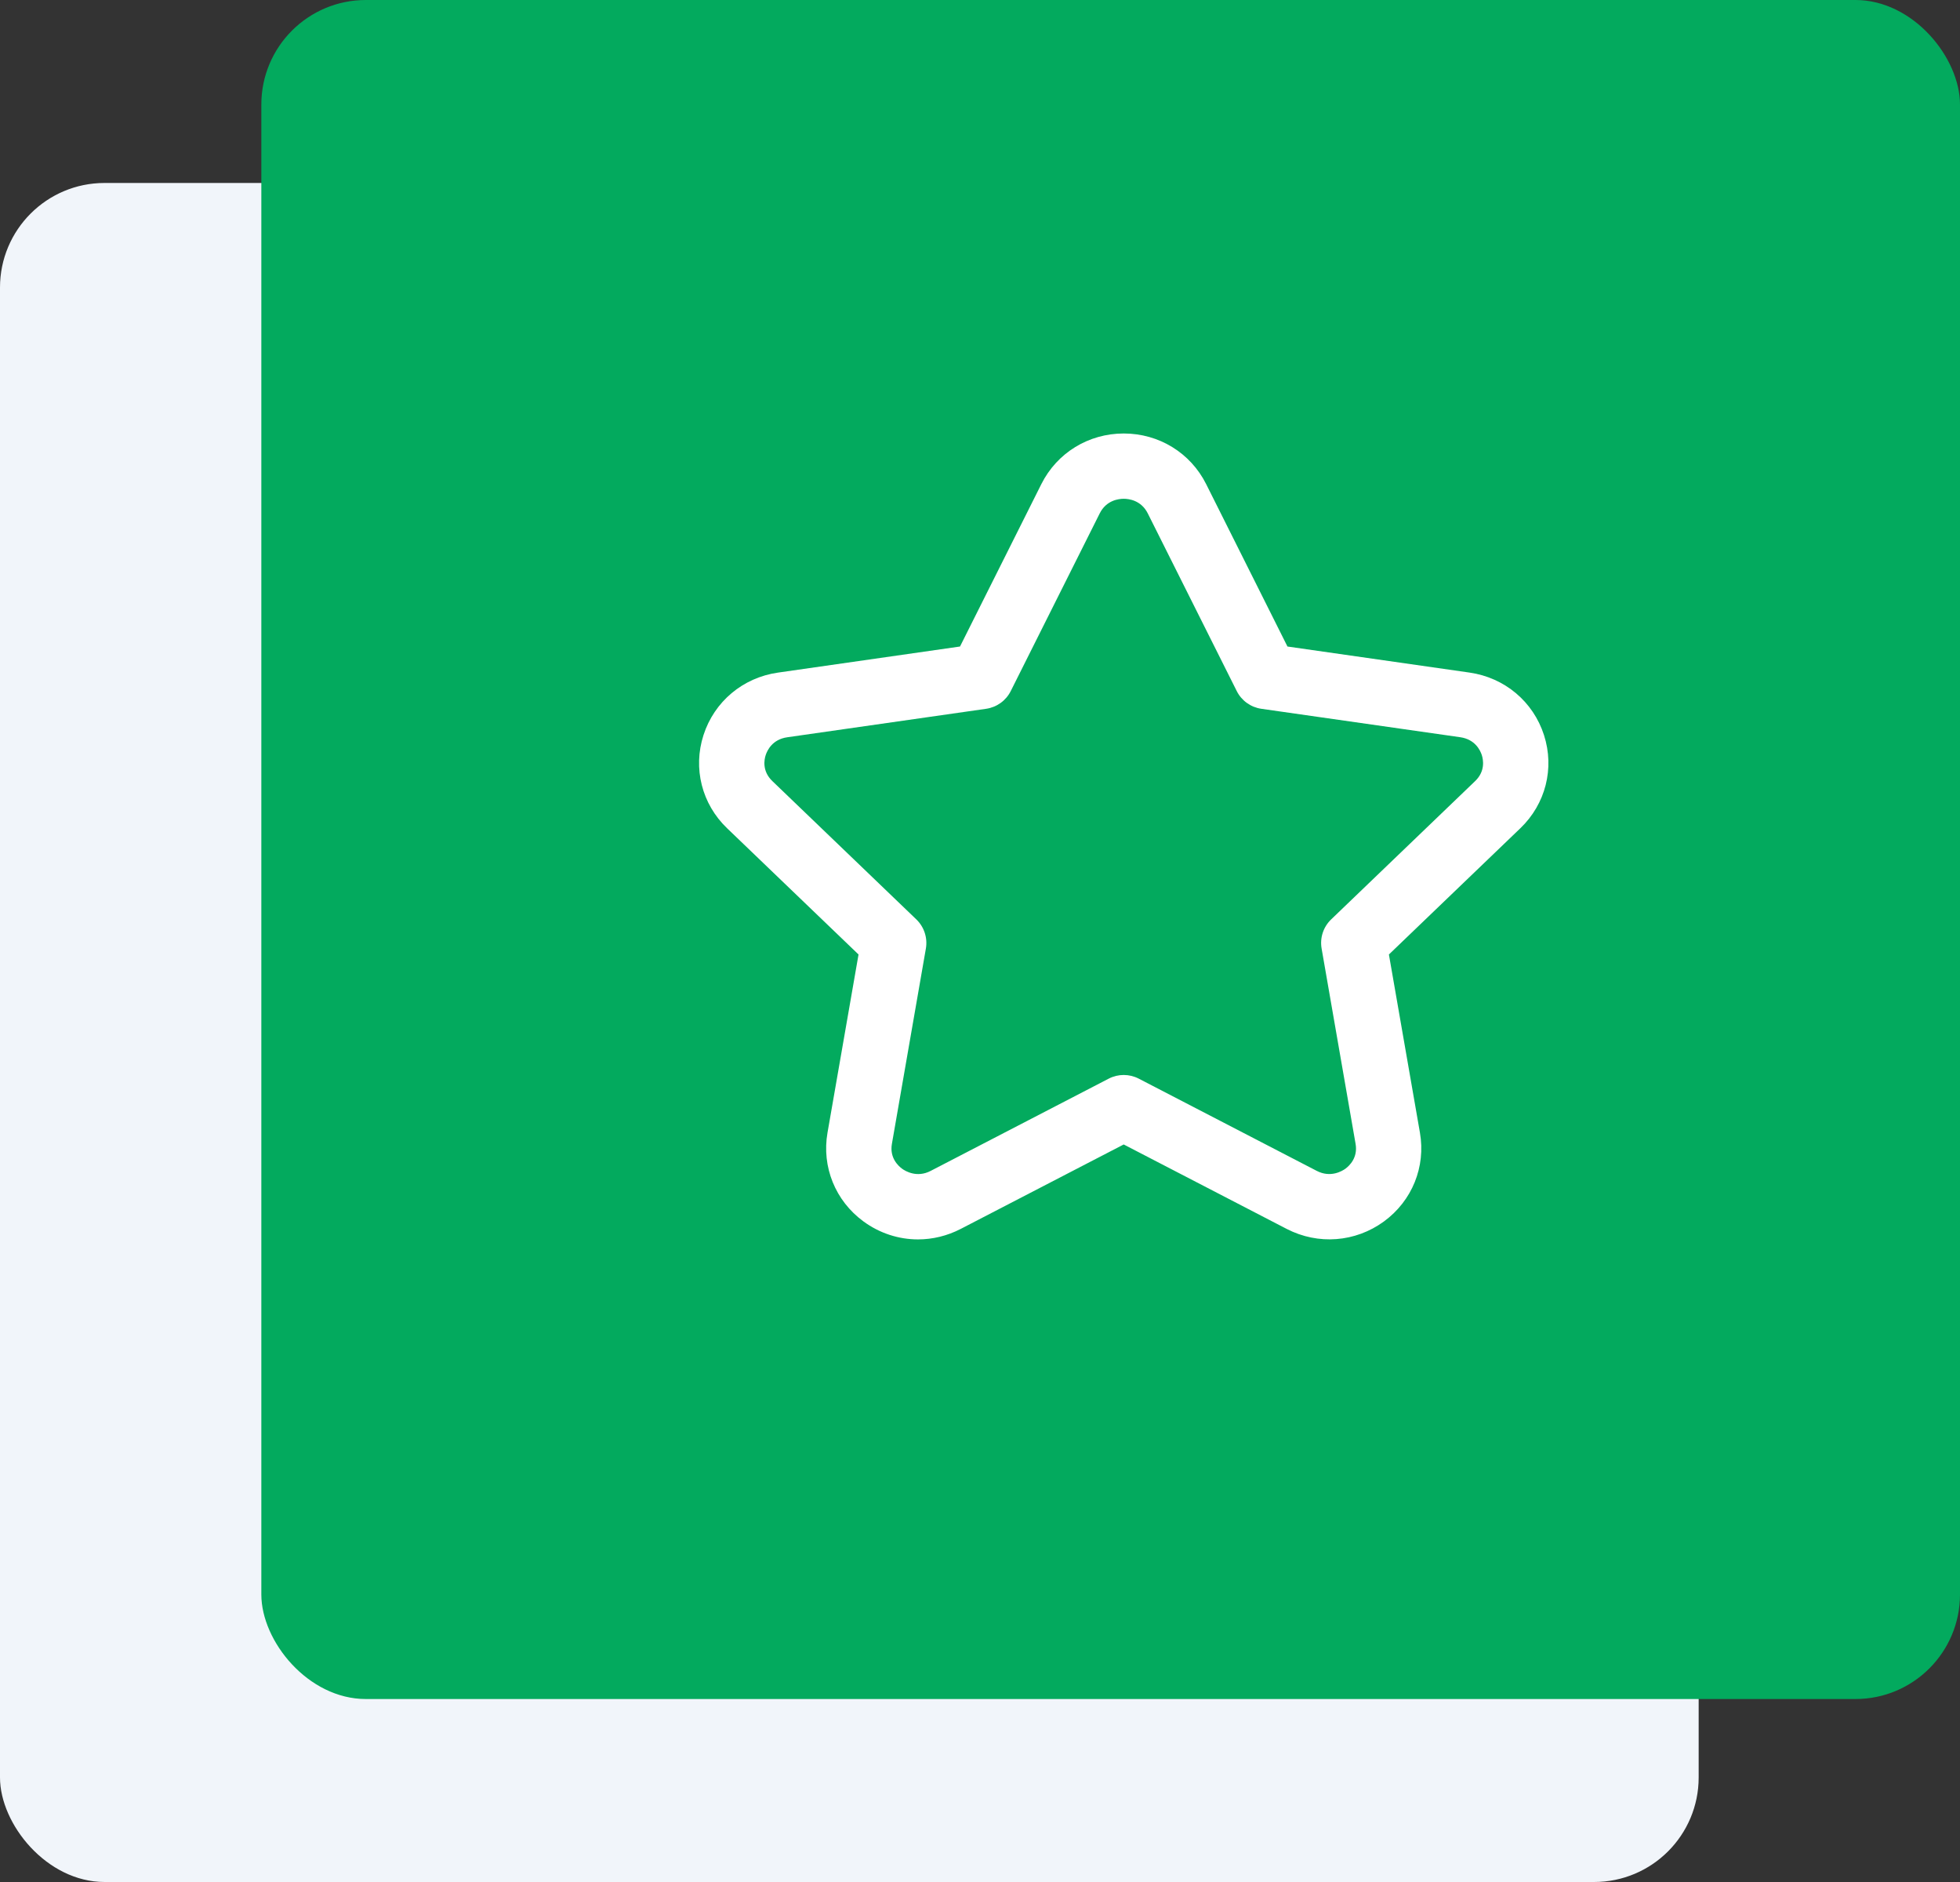
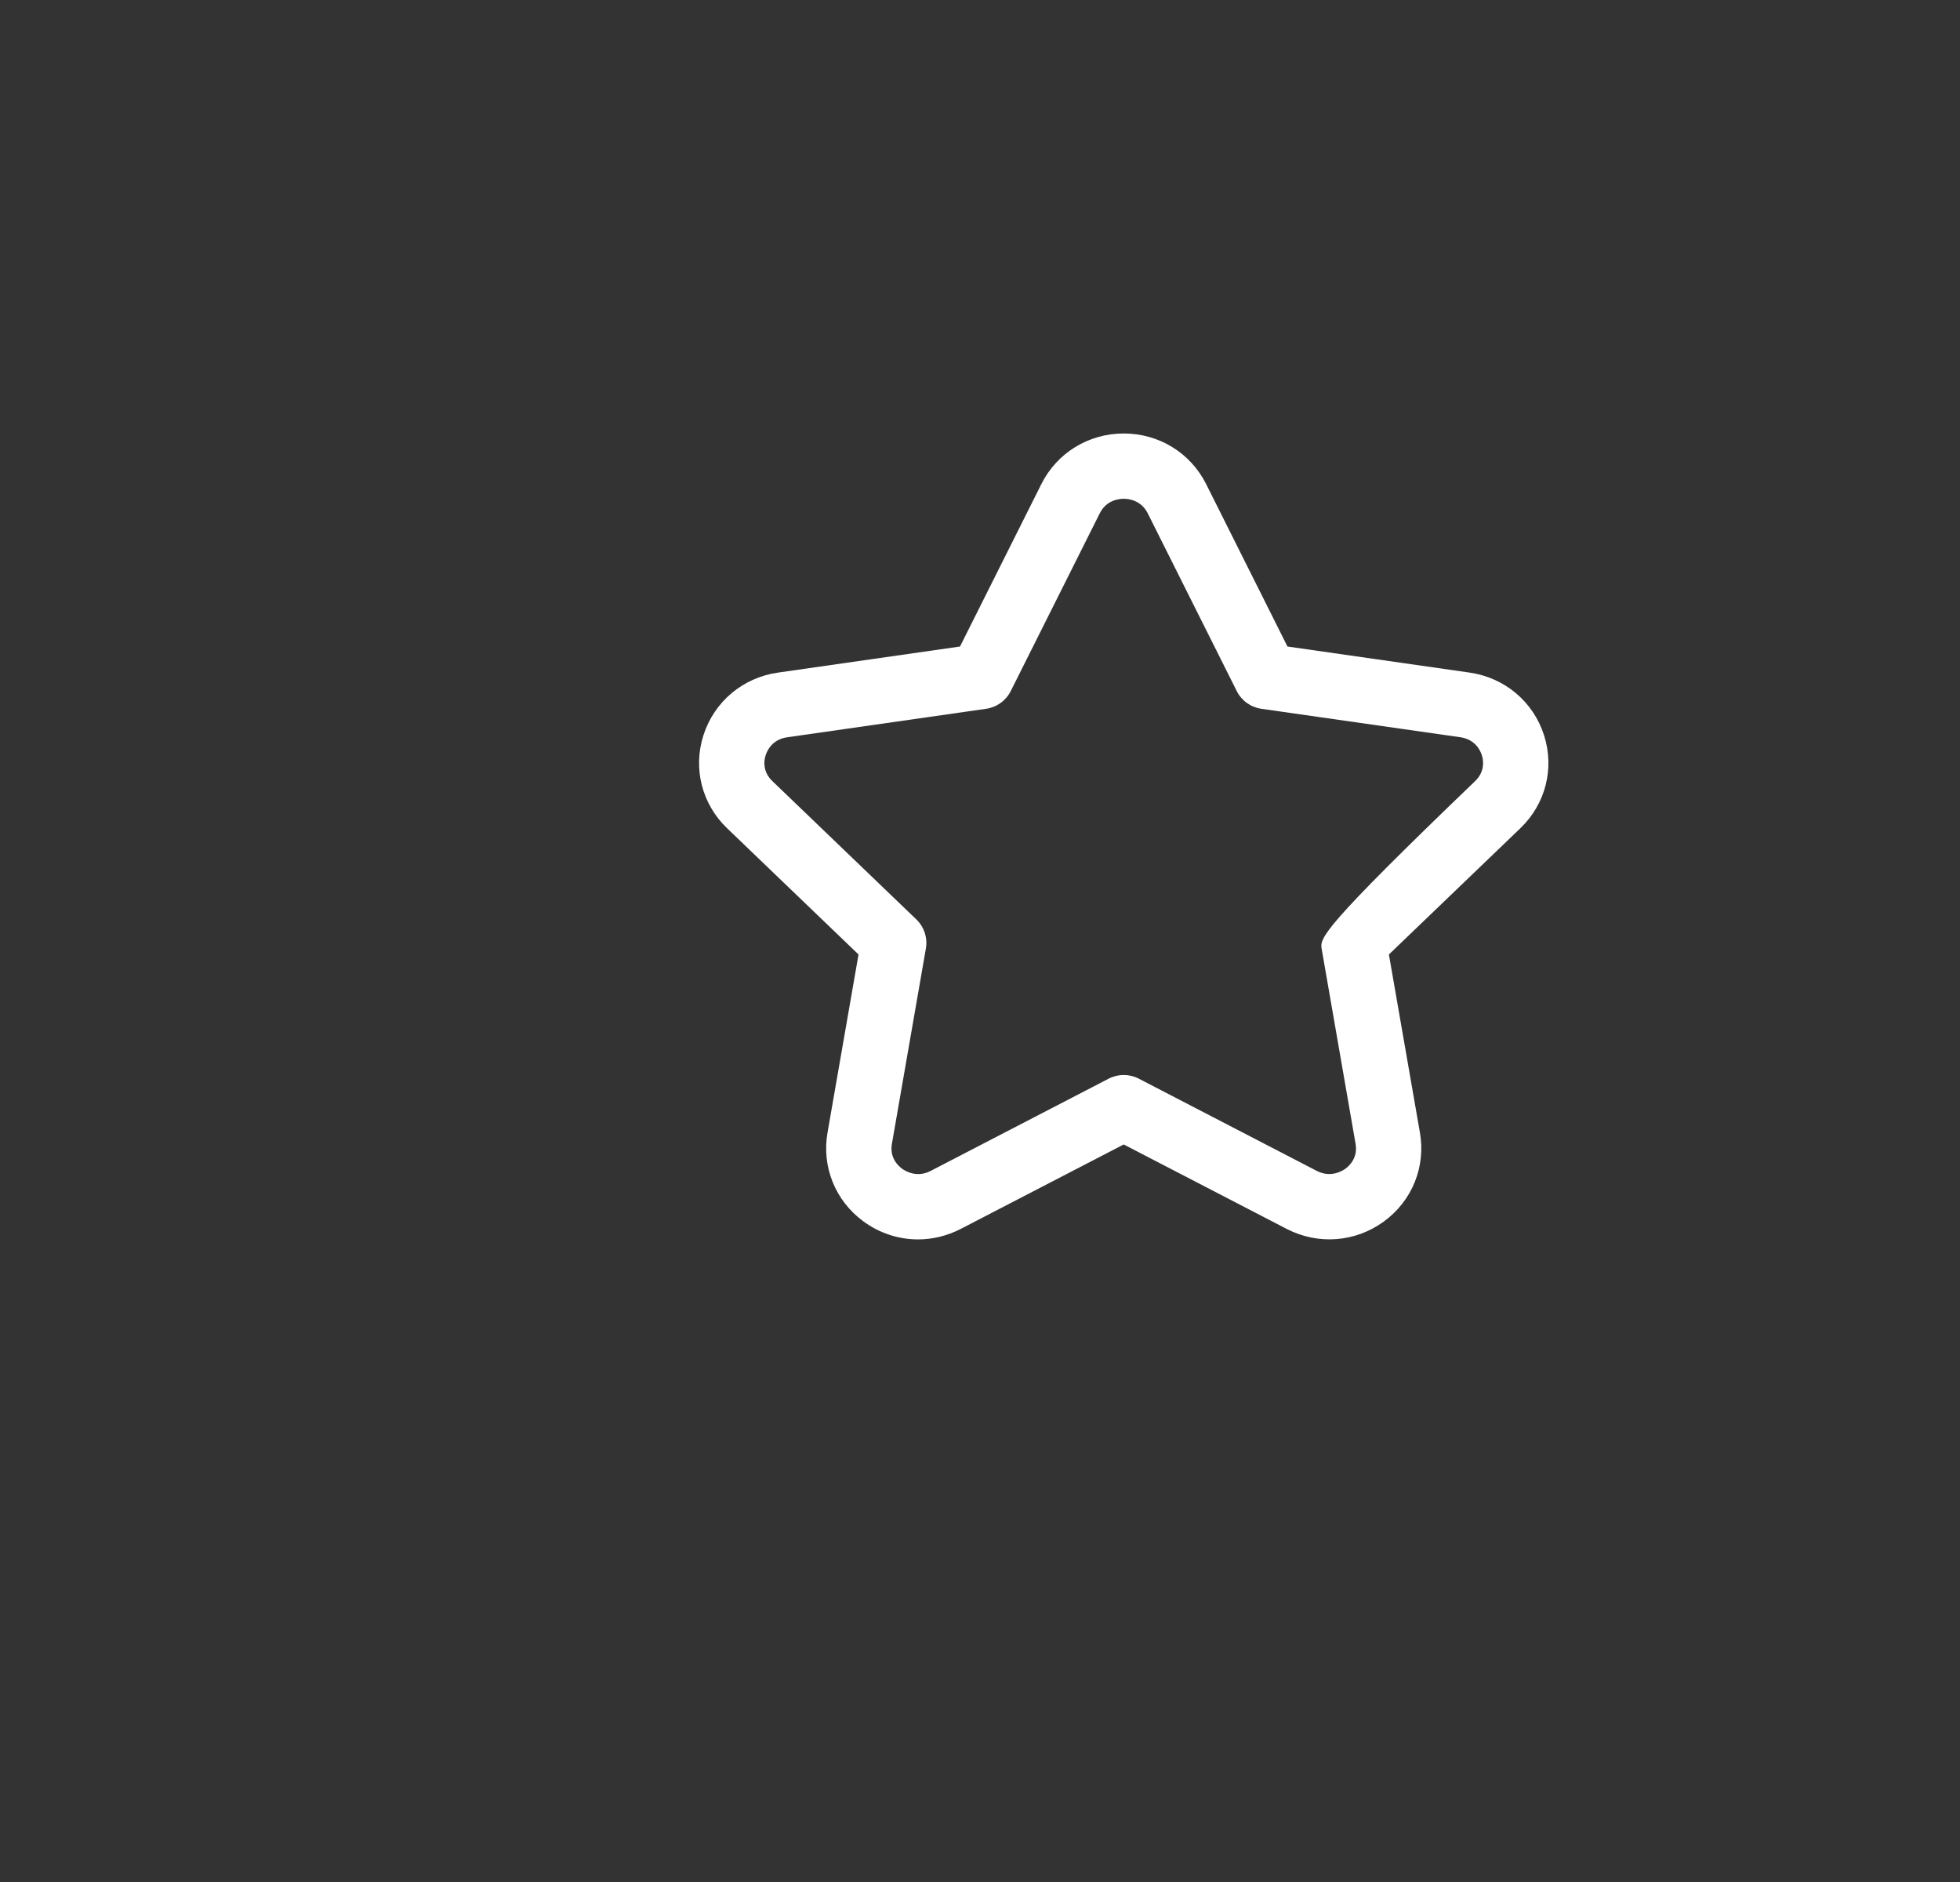
<svg xmlns="http://www.w3.org/2000/svg" width="75" height="72" viewBox="0 0 75 72" fill="none">
  <rect x="0" y="0" width="75" height="72" fill="#333333" stroke="none" />
-   <rect y="7" width="65" height="65" rx="4" fill="#F1F5FA" />
-   <rect x="10" width="65" height="65" rx="4" fill="#03AA5E" />
-   <path d="M59.082 28.124C58.669 26.841 57.577 25.924 56.232 25.731L49.265 24.734L46.154 18.521C45.555 17.326 44.349 16.584 43 16.584C41.652 16.584 40.445 17.326 39.847 18.521L36.735 24.734L29.769 25.732C28.424 25.924 27.332 26.842 26.919 28.124C26.51 29.392 26.855 30.759 27.822 31.686L32.852 36.516L31.665 43.332C31.437 44.639 31.964 45.939 33.039 46.727C33.662 47.184 34.392 47.416 35.129 47.416C35.685 47.416 36.245 47.282 36.764 47.014L42.999 43.784L49.234 47.014C50.44 47.637 51.867 47.527 52.96 46.727C54.035 45.939 54.562 44.639 54.334 43.332L53.147 36.516L58.177 31.686C59.145 30.757 59.49 29.392 59.082 28.124ZM56.447 29.882L50.937 35.174C50.637 35.462 50.5 35.881 50.572 36.289L51.872 43.762C51.965 44.294 51.63 44.602 51.484 44.711C51.36 44.799 50.919 45.071 50.385 44.794L43.575 41.266C43.214 41.079 42.785 41.079 42.425 41.266L35.615 44.794C35.084 45.072 34.64 44.801 34.517 44.711C34.37 44.602 34.035 44.294 34.129 43.761L35.429 36.289C35.5 35.879 35.362 35.461 35.064 35.174L29.554 29.882C29.157 29.501 29.242 29.061 29.299 28.889C29.357 28.711 29.552 28.287 30.124 28.206L37.737 27.116C38.142 27.057 38.494 26.804 38.677 26.437L42.082 19.639C42.334 19.136 42.809 19.082 43 19.082C43.192 19.082 43.665 19.136 43.919 19.639L47.324 26.437C47.507 26.804 47.859 27.057 48.264 27.116L55.877 28.204C56.449 28.286 56.644 28.709 56.702 28.887C56.757 29.061 56.844 29.501 56.447 29.882Z" fill="white" />
+   <path d="M59.082 28.124C58.669 26.841 57.577 25.924 56.232 25.731L49.265 24.734L46.154 18.521C45.555 17.326 44.349 16.584 43 16.584C41.652 16.584 40.445 17.326 39.847 18.521L36.735 24.734L29.769 25.732C28.424 25.924 27.332 26.842 26.919 28.124C26.51 29.392 26.855 30.759 27.822 31.686L32.852 36.516L31.665 43.332C31.437 44.639 31.964 45.939 33.039 46.727C33.662 47.184 34.392 47.416 35.129 47.416C35.685 47.416 36.245 47.282 36.764 47.014L42.999 43.784L49.234 47.014C50.44 47.637 51.867 47.527 52.96 46.727C54.035 45.939 54.562 44.639 54.334 43.332L53.147 36.516L58.177 31.686C59.145 30.757 59.49 29.392 59.082 28.124ZM56.447 29.882C50.637 35.462 50.5 35.881 50.572 36.289L51.872 43.762C51.965 44.294 51.63 44.602 51.484 44.711C51.36 44.799 50.919 45.071 50.385 44.794L43.575 41.266C43.214 41.079 42.785 41.079 42.425 41.266L35.615 44.794C35.084 45.072 34.64 44.801 34.517 44.711C34.37 44.602 34.035 44.294 34.129 43.761L35.429 36.289C35.5 35.879 35.362 35.461 35.064 35.174L29.554 29.882C29.157 29.501 29.242 29.061 29.299 28.889C29.357 28.711 29.552 28.287 30.124 28.206L37.737 27.116C38.142 27.057 38.494 26.804 38.677 26.437L42.082 19.639C42.334 19.136 42.809 19.082 43 19.082C43.192 19.082 43.665 19.136 43.919 19.639L47.324 26.437C47.507 26.804 47.859 27.057 48.264 27.116L55.877 28.204C56.449 28.286 56.644 28.709 56.702 28.887C56.757 29.061 56.844 29.501 56.447 29.882Z" fill="white" />
</svg>